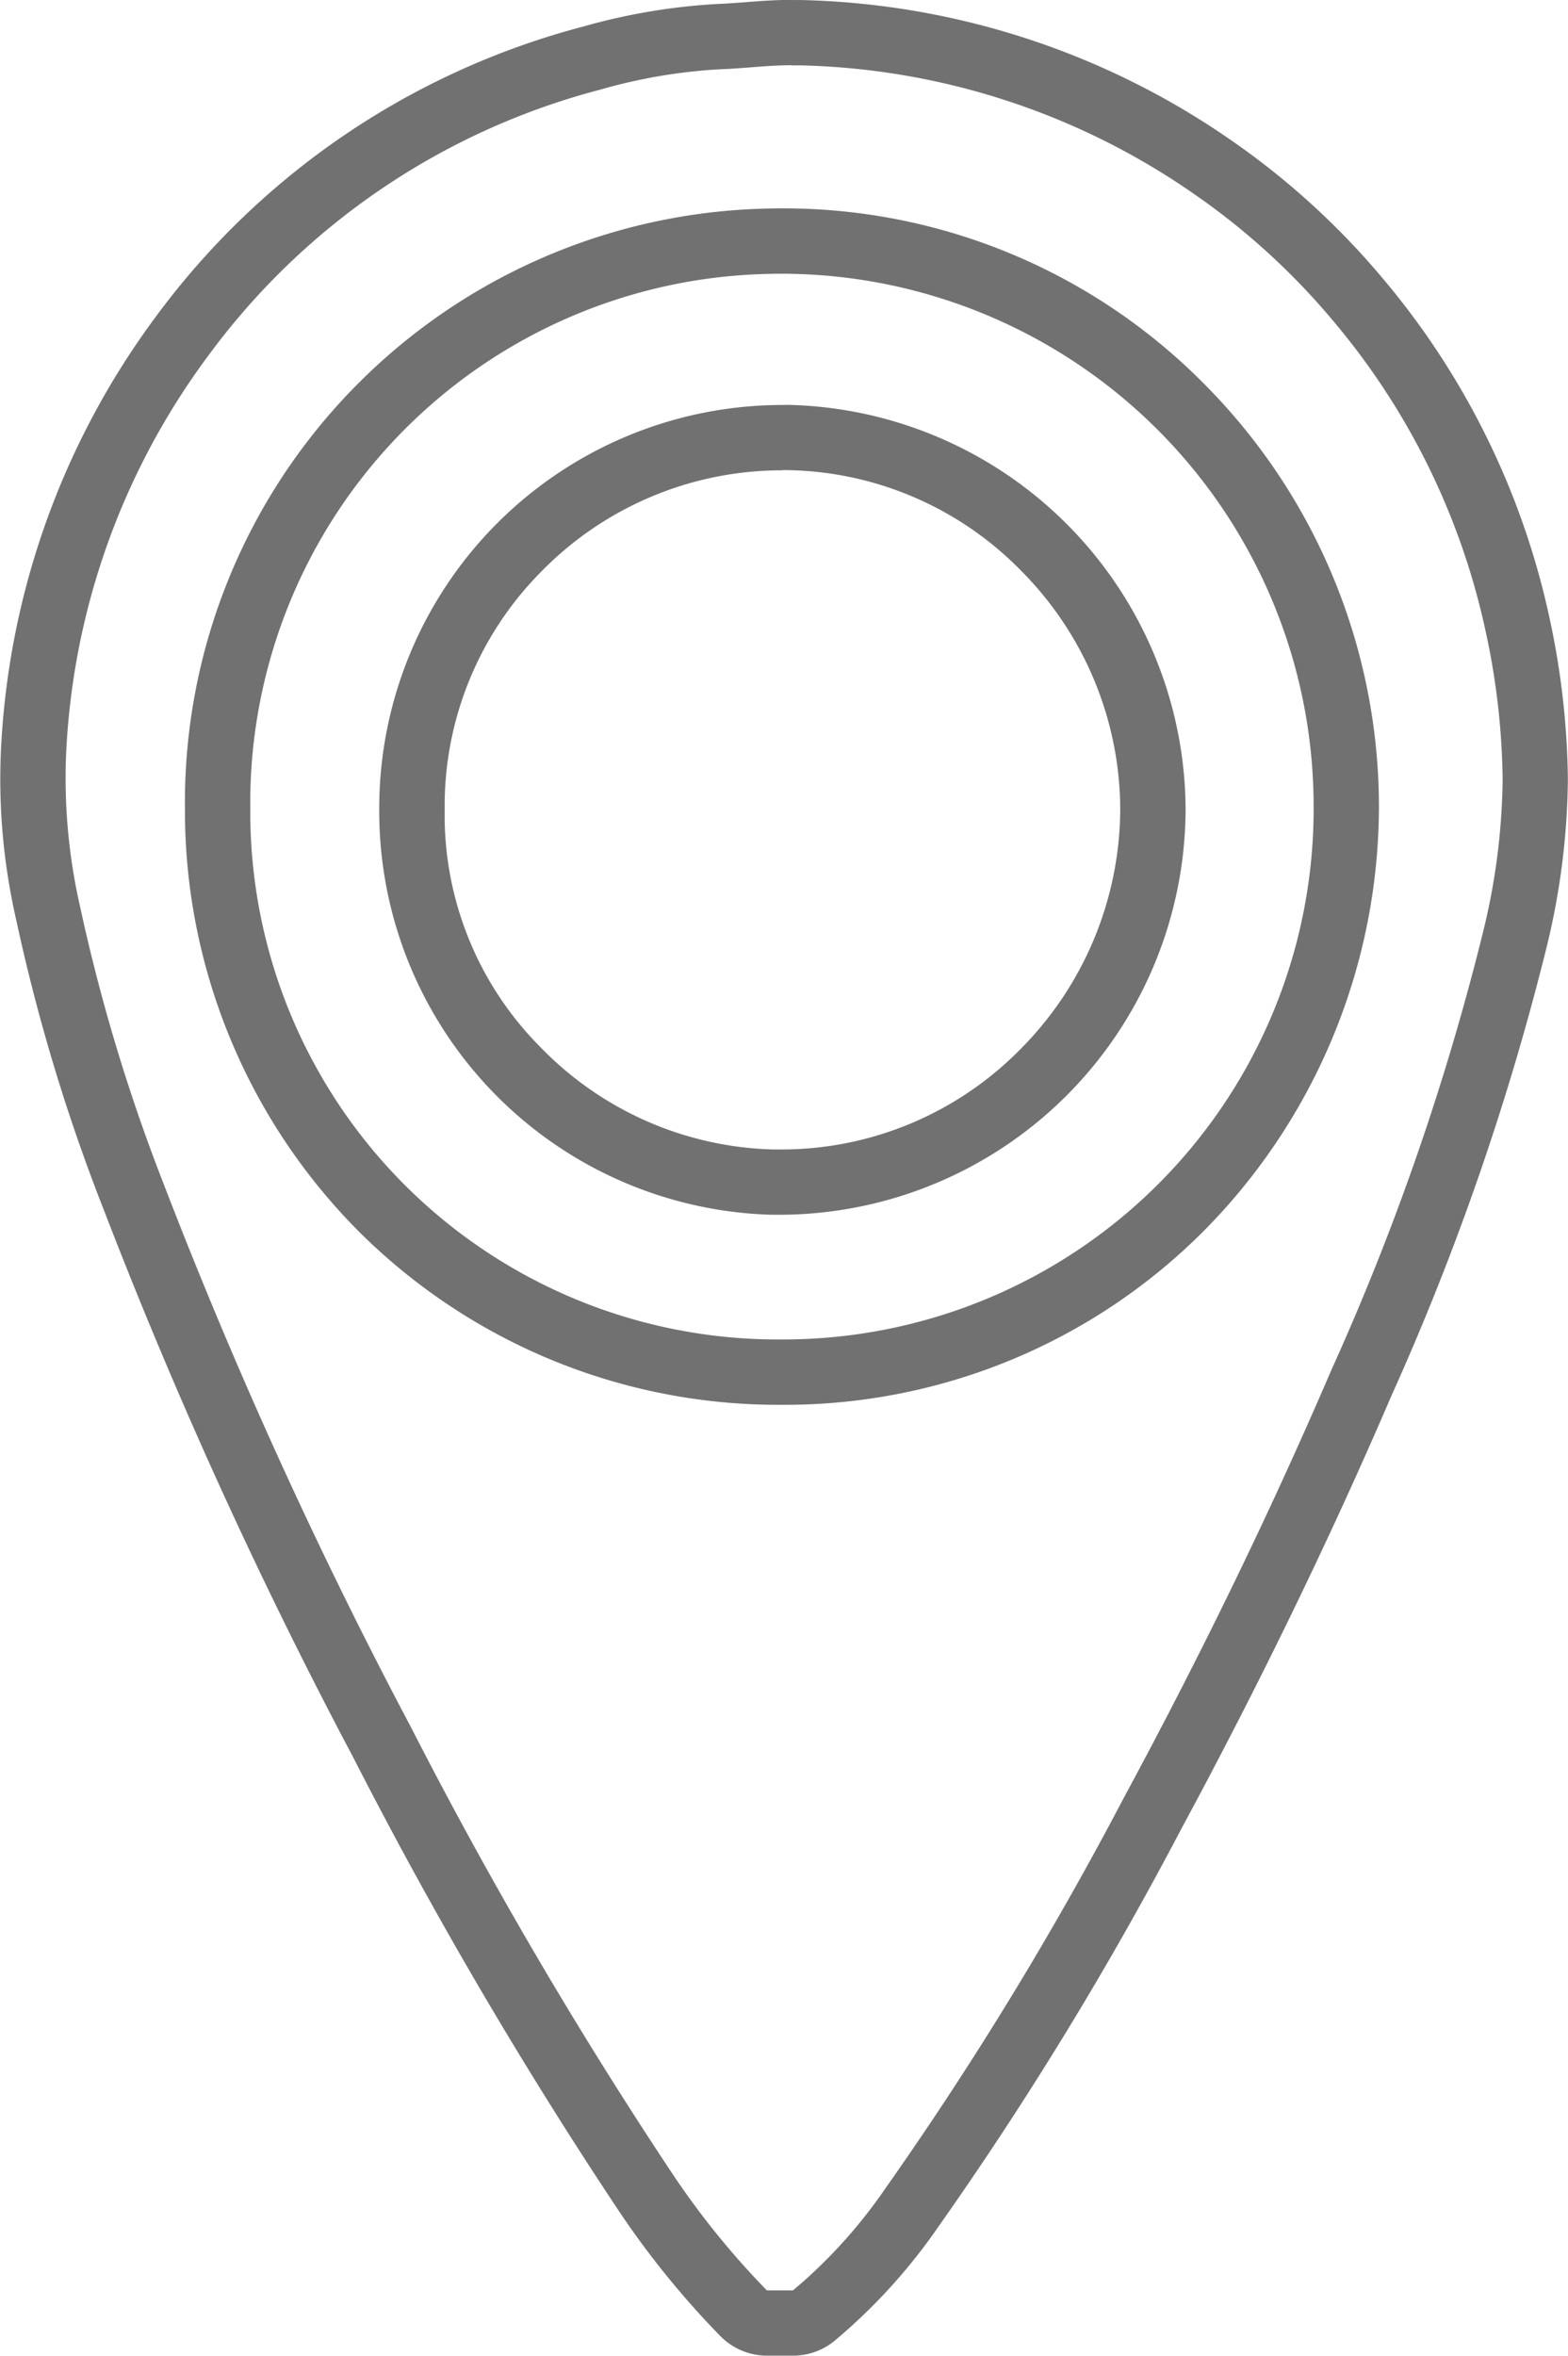
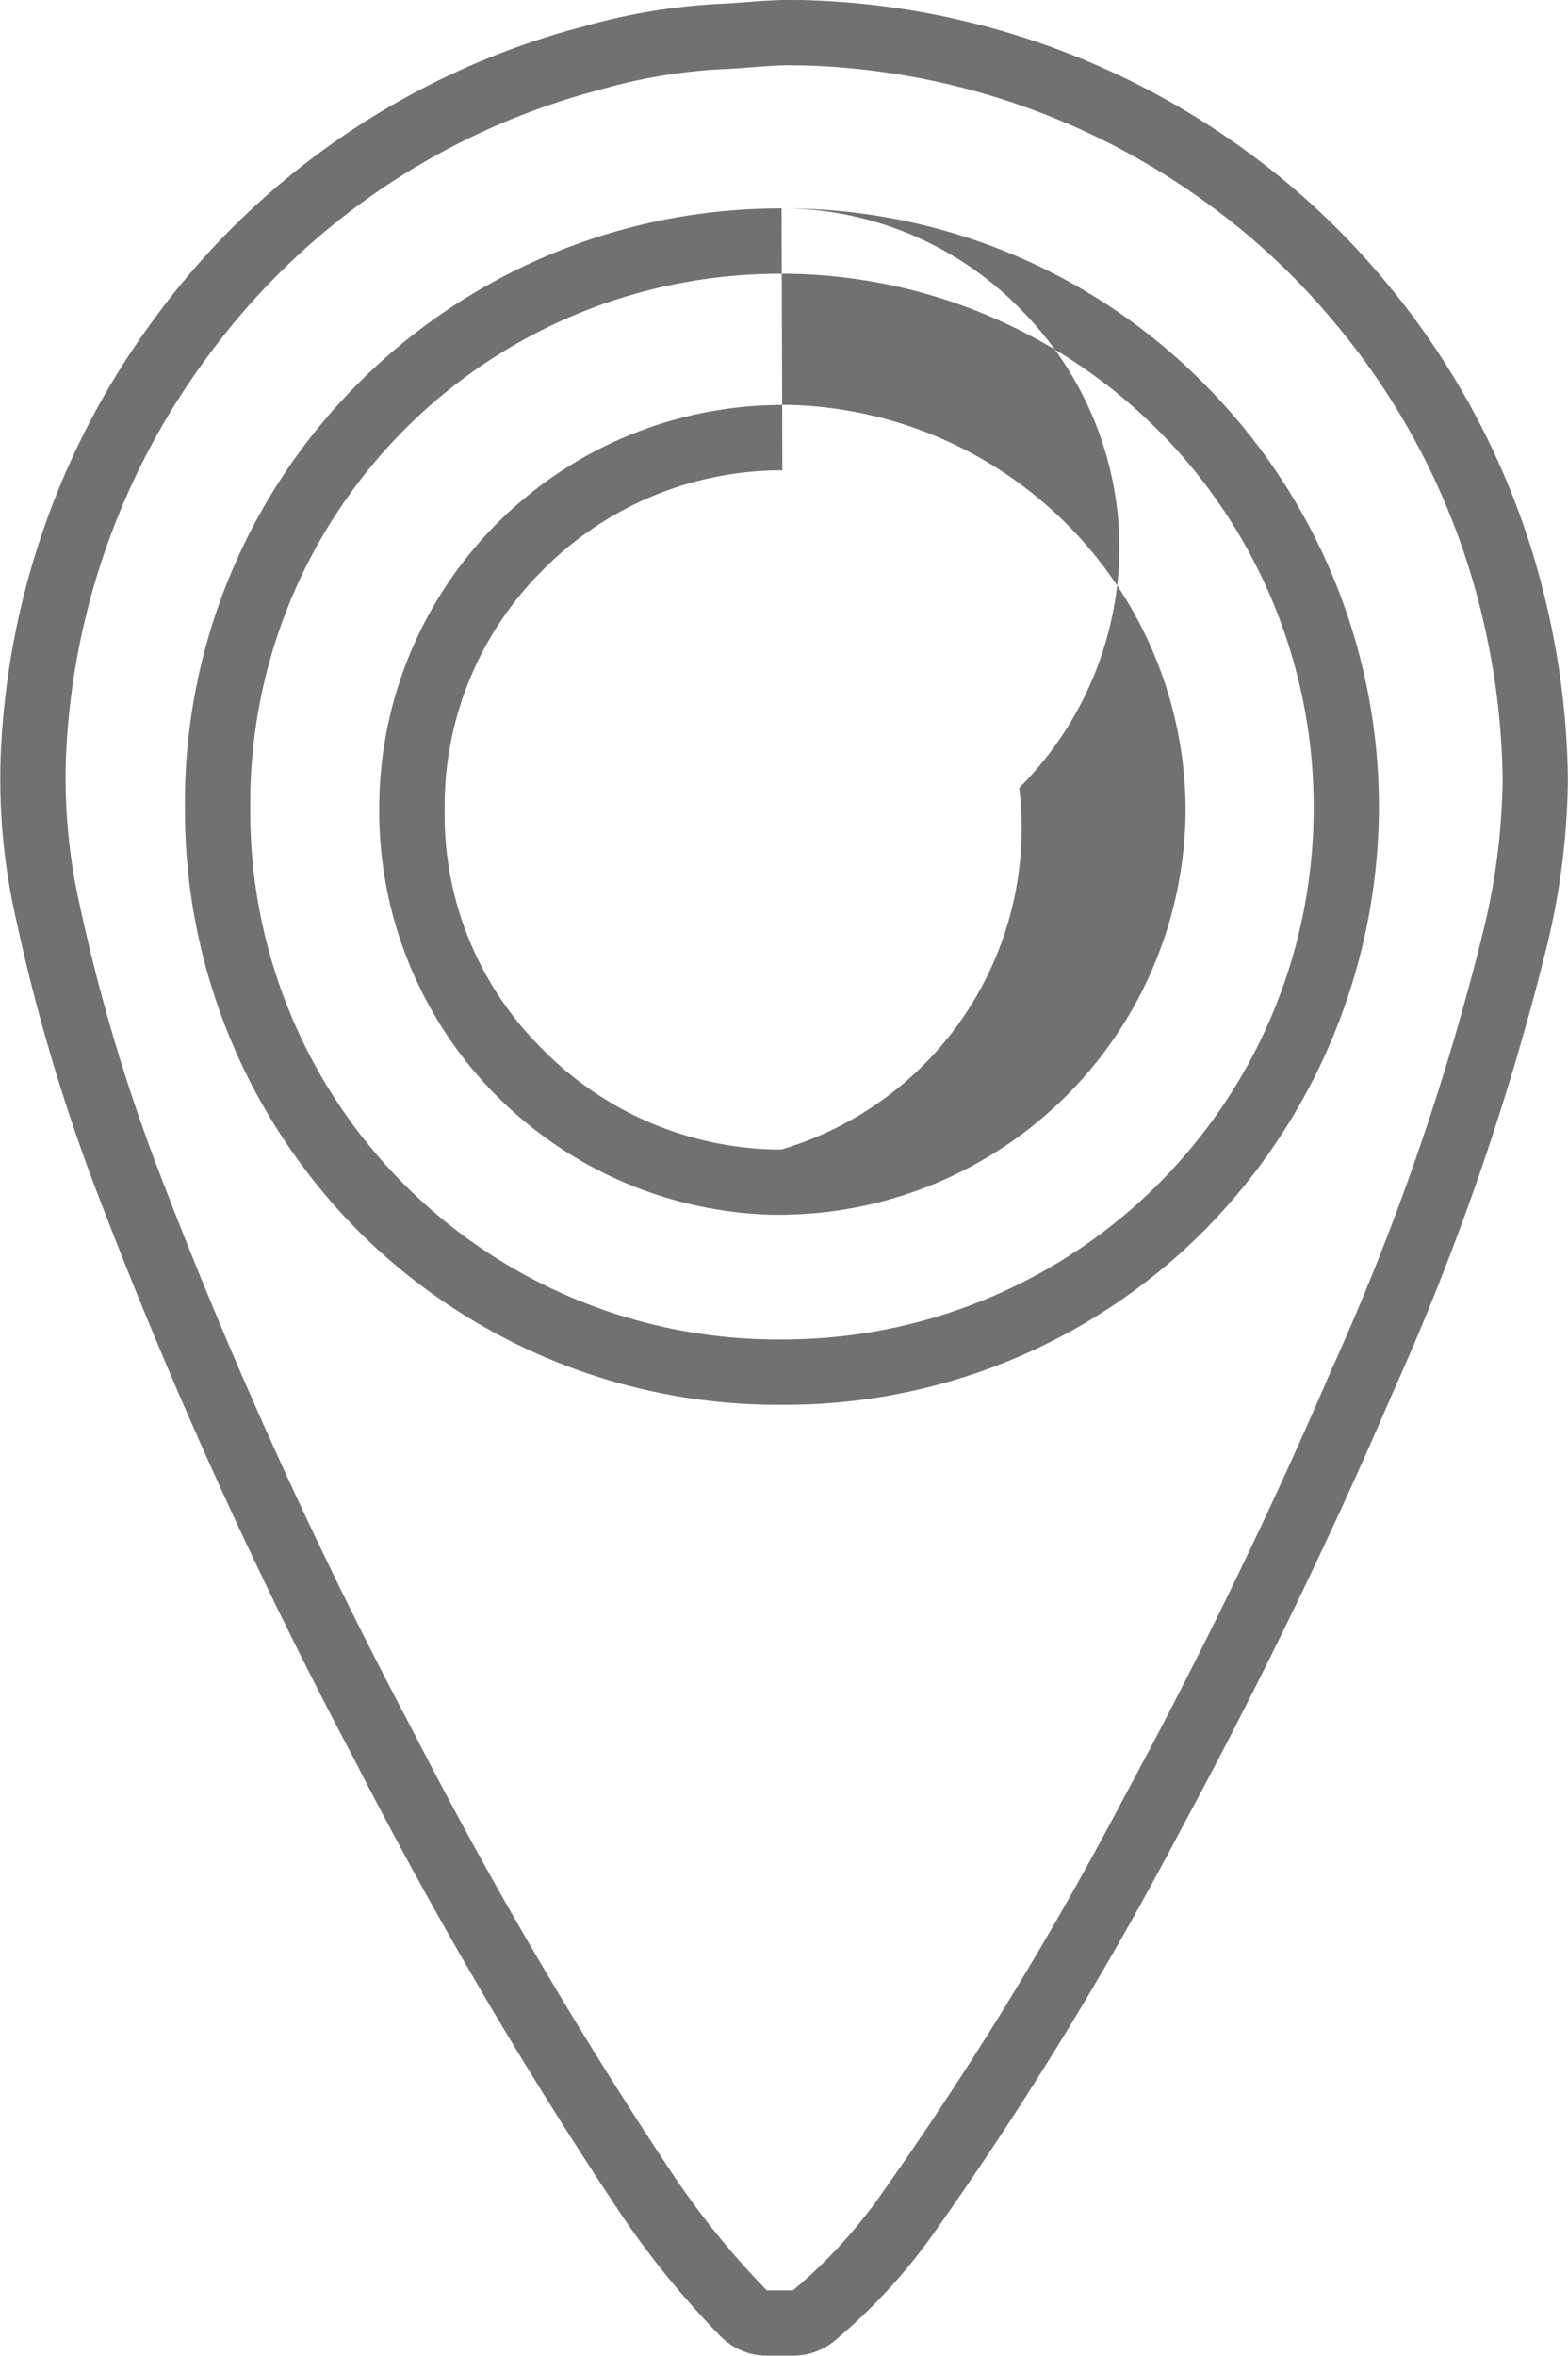
<svg xmlns="http://www.w3.org/2000/svg" width="52.174" height="78.38" viewBox="0 0 52.174 78.38">
-   <path id="Path_21" data-name="Path 21" d="M-1594.656-538.61q.123,0,.246,0a23.875,23.875,0,0,1,13.136,4.276,23.241,23.241,0,0,1,4.586,4.168,23.726,23.726,0,0,1,5.11,10.33,24.283,24.283,0,0,1,.578,5,22.111,22.111,0,0,1-.651,5.059,84.658,84.658,0,0,1-5.059,14.6c-2.085,4.856-4.406,9.6-6.916,14.247a116.4,116.4,0,0,1-7.943,13,16.811,16.811,0,0,1-3.044,3.349h-.87a27.186,27.186,0,0,1-3.123-3.852,151.682,151.682,0,0,1-8.718-14.884,165.647,165.647,0,0,1-8.213-18.034,60.6,60.6,0,0,1-2.792-9.244,19.272,19.272,0,0,1-.474-5.014,24.034,24.034,0,0,1,4.693-13.285,23.574,23.574,0,0,1,13.078-8.906,17.969,17.969,0,0,1,4.025-.681c.783-.028,1.568-.133,2.349-.133m0-2.174h0c-.535,0-1.039.039-1.525.076-.317.024-.616.047-.9.058a20.419,20.419,0,0,0-4.512.754,25.784,25.784,0,0,0-14.254,9.7,26.279,26.279,0,0,0-5.122,14.458,21,21,0,0,0,.515,5.579,62.116,62.116,0,0,0,2.889,9.576,167.307,167.307,0,0,0,8.32,18.271,152.975,152.975,0,0,0,8.845,15.1,29.167,29.167,0,0,0,3.374,4.158,2.174,2.174,0,0,0,1.549.649h.87a2.174,2.174,0,0,0,1.36-.478,19.024,19.024,0,0,0,3.445-3.771,118.643,118.643,0,0,0,8.094-13.244c2.615-4.843,4.971-9.7,7-14.422a87.707,87.707,0,0,0,5.181-14.977,24.376,24.376,0,0,0,.7-5.556,26.563,26.563,0,0,0-.628-5.443,25.971,25.971,0,0,0-5.569-11.265,25.5,25.5,0,0,0-5.014-4.557,26.113,26.113,0,0,0-14.307-4.661q-.156,0-.312,0Zm-.331,9.111a17.723,17.723,0,0,1,17.7,17.716,17.652,17.652,0,0,1-17.649,17.742h-.061a17.549,17.549,0,0,1-17.672-17.651,17.608,17.608,0,0,1,16.913-17.791c.257-.011.511-.016.765-.016m0-2.174c-.283,0-.571.006-.855.018a19.811,19.811,0,0,0-13.362,5.938,19.738,19.738,0,0,0-5.635,14.036,19.835,19.835,0,0,0,5.845,14.106,19.747,19.747,0,0,0,14,5.708h.068a19.66,19.66,0,0,0,14.082-5.88,20.1,20.1,0,0,0,5.734-14.019c0-.009,0-.018,0-.026a19.94,19.94,0,0,0-5.775-14,19.671,19.671,0,0,0-14.1-5.881Zm.026,8.708h.132a11.113,11.113,0,0,1,7.833,3.369,11.3,11.3,0,0,1,3.278,7.906,11.38,11.38,0,0,1-3.335,8.005A11.147,11.147,0,0,1-1595-502.54c-.092,0-.182,0-.275,0a11.181,11.181,0,0,1-7.744-3.407,10.935,10.935,0,0,1-3.184-7.864c0-.024,0-.048,0-.072a11.054,11.054,0,0,1,3.2-7.869,11.193,11.193,0,0,1,8.037-3.384m0-2.174a13.417,13.417,0,0,0-13.414,13.464,13.431,13.431,0,0,0,13.05,13.478c.109,0,.218,0,.326,0a13.532,13.532,0,0,0,13.455-13.506,13.525,13.525,0,0,0-13.26-13.44Z" transform="translate(1620.999 540.784)" fill="#717171" />
+   <path id="Path_21" data-name="Path 21" d="M-1594.656-538.61q.123,0,.246,0a23.875,23.875,0,0,1,13.136,4.276,23.241,23.241,0,0,1,4.586,4.168,23.726,23.726,0,0,1,5.11,10.33,24.283,24.283,0,0,1,.578,5,22.111,22.111,0,0,1-.651,5.059,84.658,84.658,0,0,1-5.059,14.6c-2.085,4.856-4.406,9.6-6.916,14.247a116.4,116.4,0,0,1-7.943,13,16.811,16.811,0,0,1-3.044,3.349h-.87a27.186,27.186,0,0,1-3.123-3.852,151.682,151.682,0,0,1-8.718-14.884,165.647,165.647,0,0,1-8.213-18.034,60.6,60.6,0,0,1-2.792-9.244,19.272,19.272,0,0,1-.474-5.014,24.034,24.034,0,0,1,4.693-13.285,23.574,23.574,0,0,1,13.078-8.906,17.969,17.969,0,0,1,4.025-.681c.783-.028,1.568-.133,2.349-.133m0-2.174h0c-.535,0-1.039.039-1.525.076-.317.024-.616.047-.9.058a20.419,20.419,0,0,0-4.512.754,25.784,25.784,0,0,0-14.254,9.7,26.279,26.279,0,0,0-5.122,14.458,21,21,0,0,0,.515,5.579,62.116,62.116,0,0,0,2.889,9.576,167.307,167.307,0,0,0,8.32,18.271,152.975,152.975,0,0,0,8.845,15.1,29.167,29.167,0,0,0,3.374,4.158,2.174,2.174,0,0,0,1.549.649h.87a2.174,2.174,0,0,0,1.36-.478,19.024,19.024,0,0,0,3.445-3.771,118.643,118.643,0,0,0,8.094-13.244c2.615-4.843,4.971-9.7,7-14.422a87.707,87.707,0,0,0,5.181-14.977,24.376,24.376,0,0,0,.7-5.556,26.563,26.563,0,0,0-.628-5.443,25.971,25.971,0,0,0-5.569-11.265,25.5,25.5,0,0,0-5.014-4.557,26.113,26.113,0,0,0-14.307-4.661q-.156,0-.312,0Zm-.331,9.111a17.723,17.723,0,0,1,17.7,17.716,17.652,17.652,0,0,1-17.649,17.742h-.061a17.549,17.549,0,0,1-17.672-17.651,17.608,17.608,0,0,1,16.913-17.791c.257-.011.511-.016.765-.016m0-2.174c-.283,0-.571.006-.855.018a19.811,19.811,0,0,0-13.362,5.938,19.738,19.738,0,0,0-5.635,14.036,19.835,19.835,0,0,0,5.845,14.106,19.747,19.747,0,0,0,14,5.708h.068a19.66,19.66,0,0,0,14.082-5.88,20.1,20.1,0,0,0,5.734-14.019c0-.009,0-.018,0-.026a19.94,19.94,0,0,0-5.775-14,19.671,19.671,0,0,0-14.1-5.881Zh.132a11.113,11.113,0,0,1,7.833,3.369,11.3,11.3,0,0,1,3.278,7.906,11.38,11.38,0,0,1-3.335,8.005A11.147,11.147,0,0,1-1595-502.54c-.092,0-.182,0-.275,0a11.181,11.181,0,0,1-7.744-3.407,10.935,10.935,0,0,1-3.184-7.864c0-.024,0-.048,0-.072a11.054,11.054,0,0,1,3.2-7.869,11.193,11.193,0,0,1,8.037-3.384m0-2.174a13.417,13.417,0,0,0-13.414,13.464,13.431,13.431,0,0,0,13.05,13.478c.109,0,.218,0,.326,0a13.532,13.532,0,0,0,13.455-13.506,13.525,13.525,0,0,0-13.26-13.44Z" transform="translate(1620.999 540.784)" fill="#717171" />
</svg>